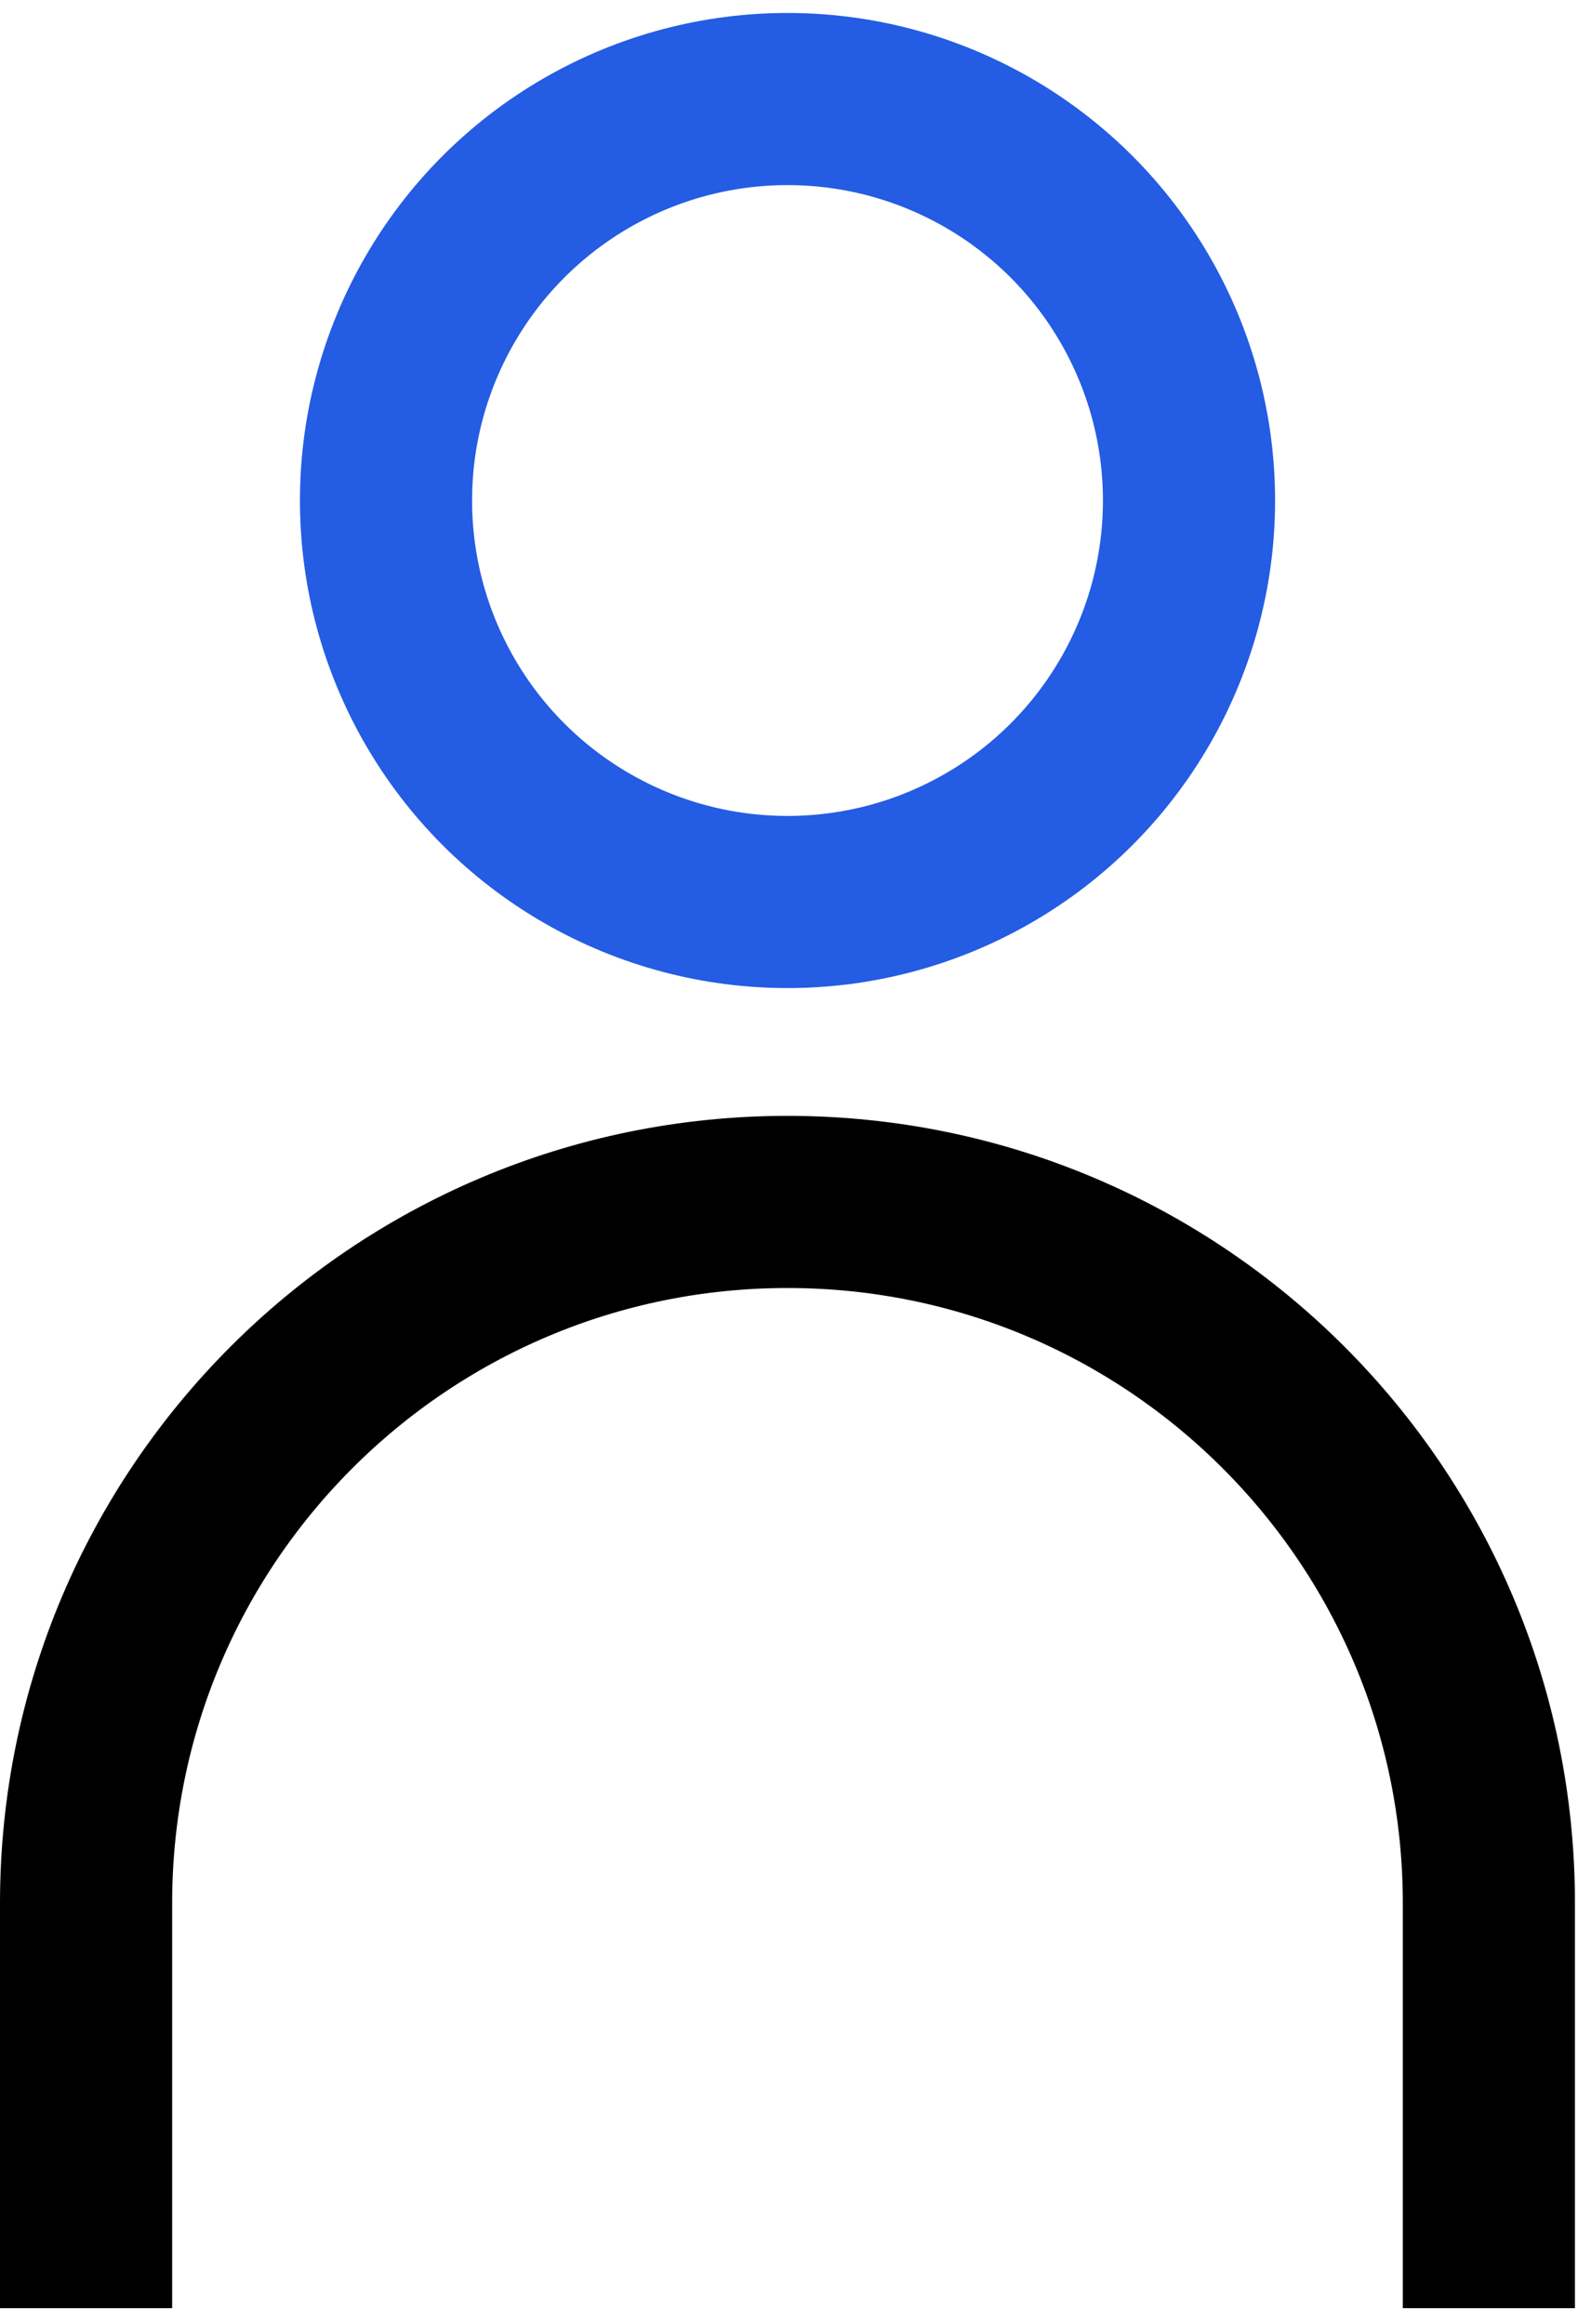
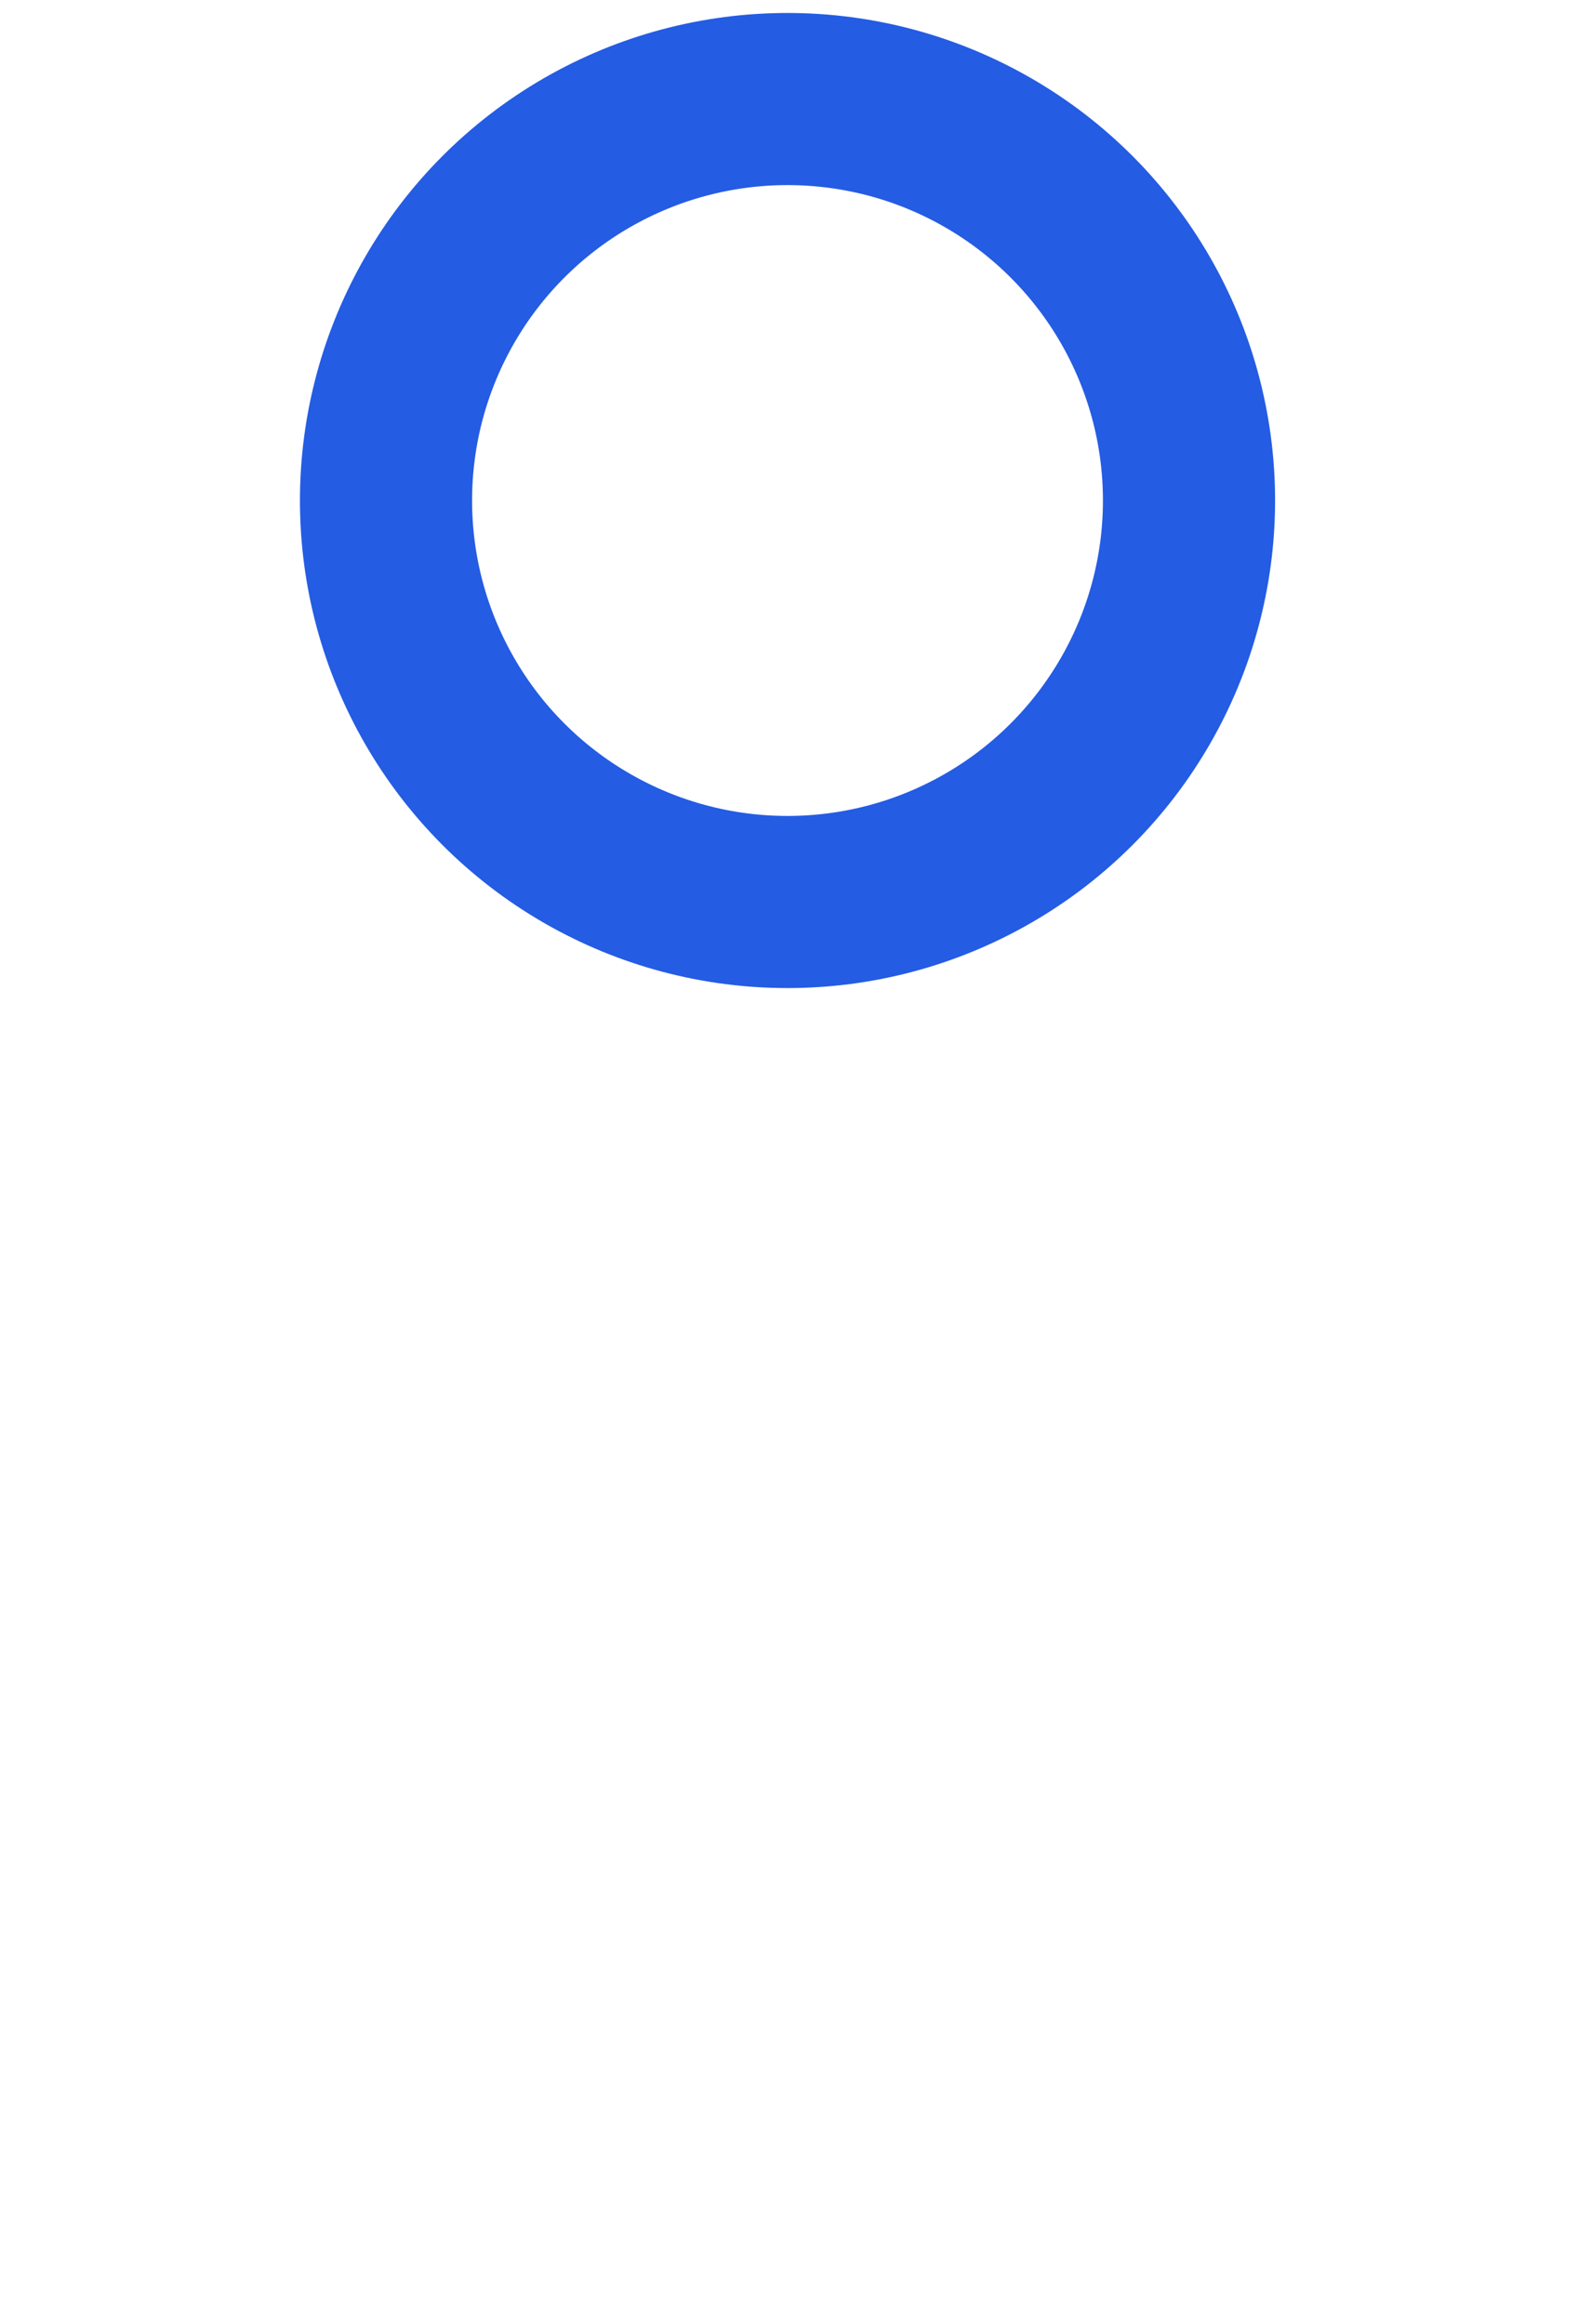
<svg xmlns="http://www.w3.org/2000/svg" width="55" height="81" viewBox="0 0 55 81" fill="none">
  <circle cx="27.448" cy="17.446" r="13.994" stroke="#245CE3" stroke-width="6" />
-   <path d="M3 80.453V66.341C3 52.839 13.945 41.894 27.447 41.894V41.894C40.949 41.894 51.894 52.839 51.894 66.341V80.453" stroke="black" stroke-width="6" />
</svg>